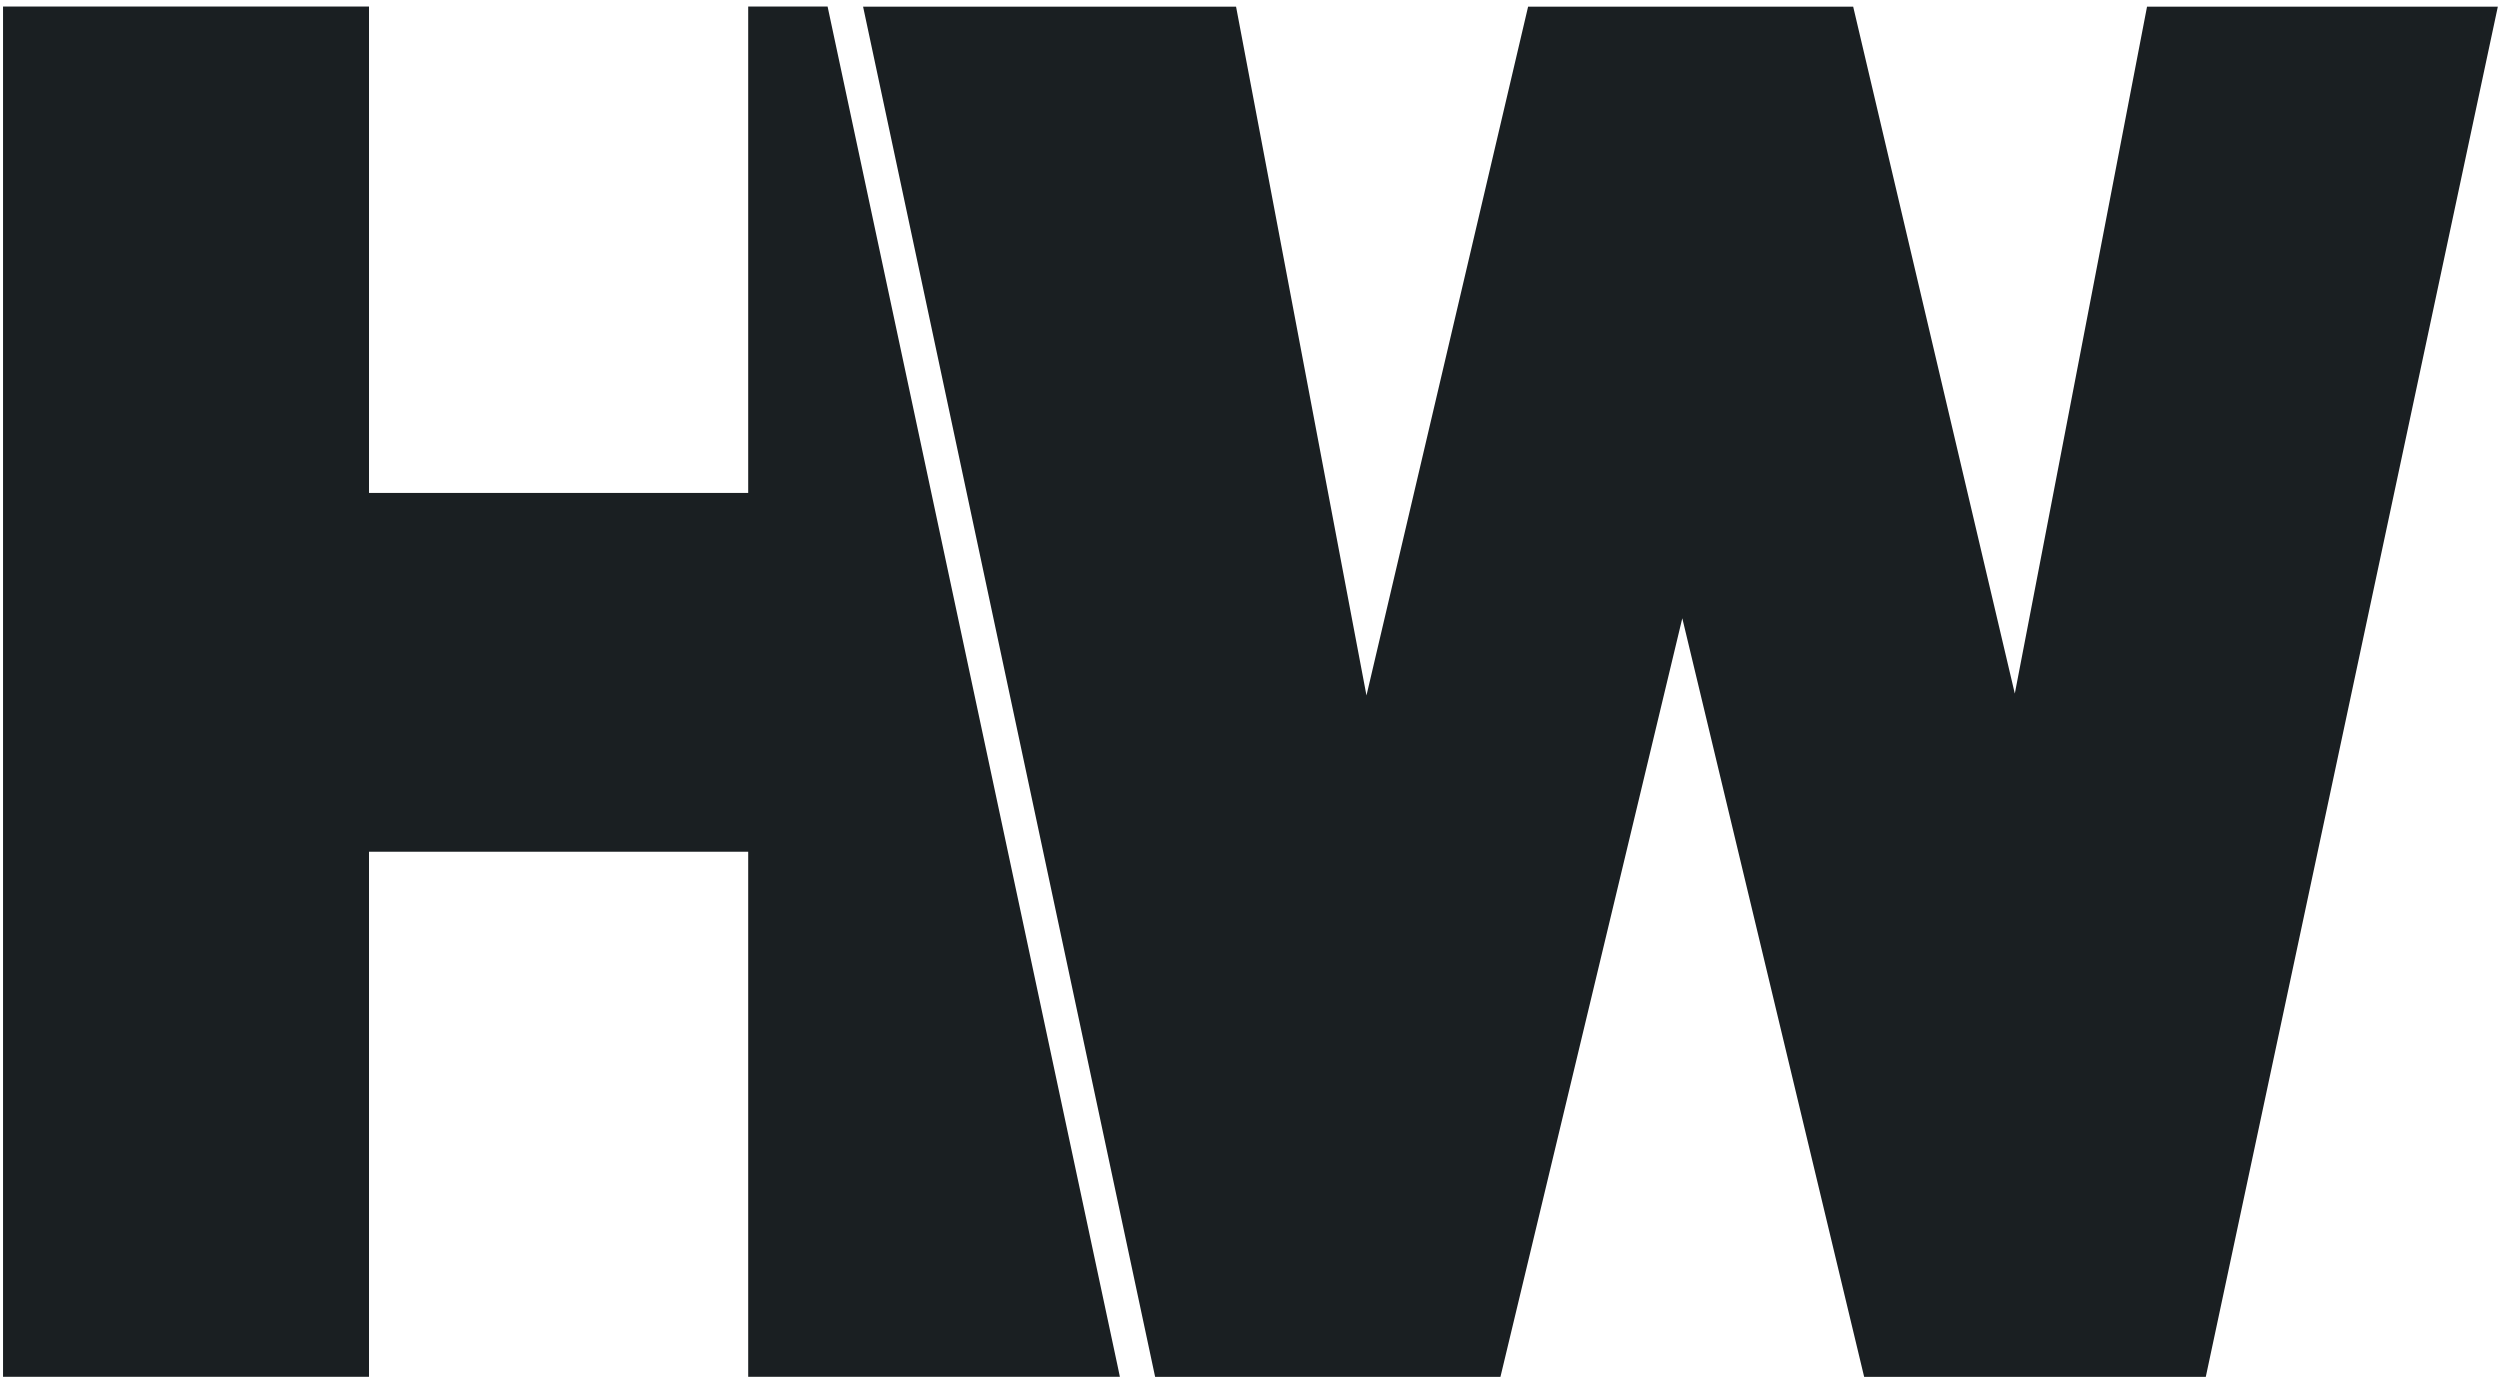
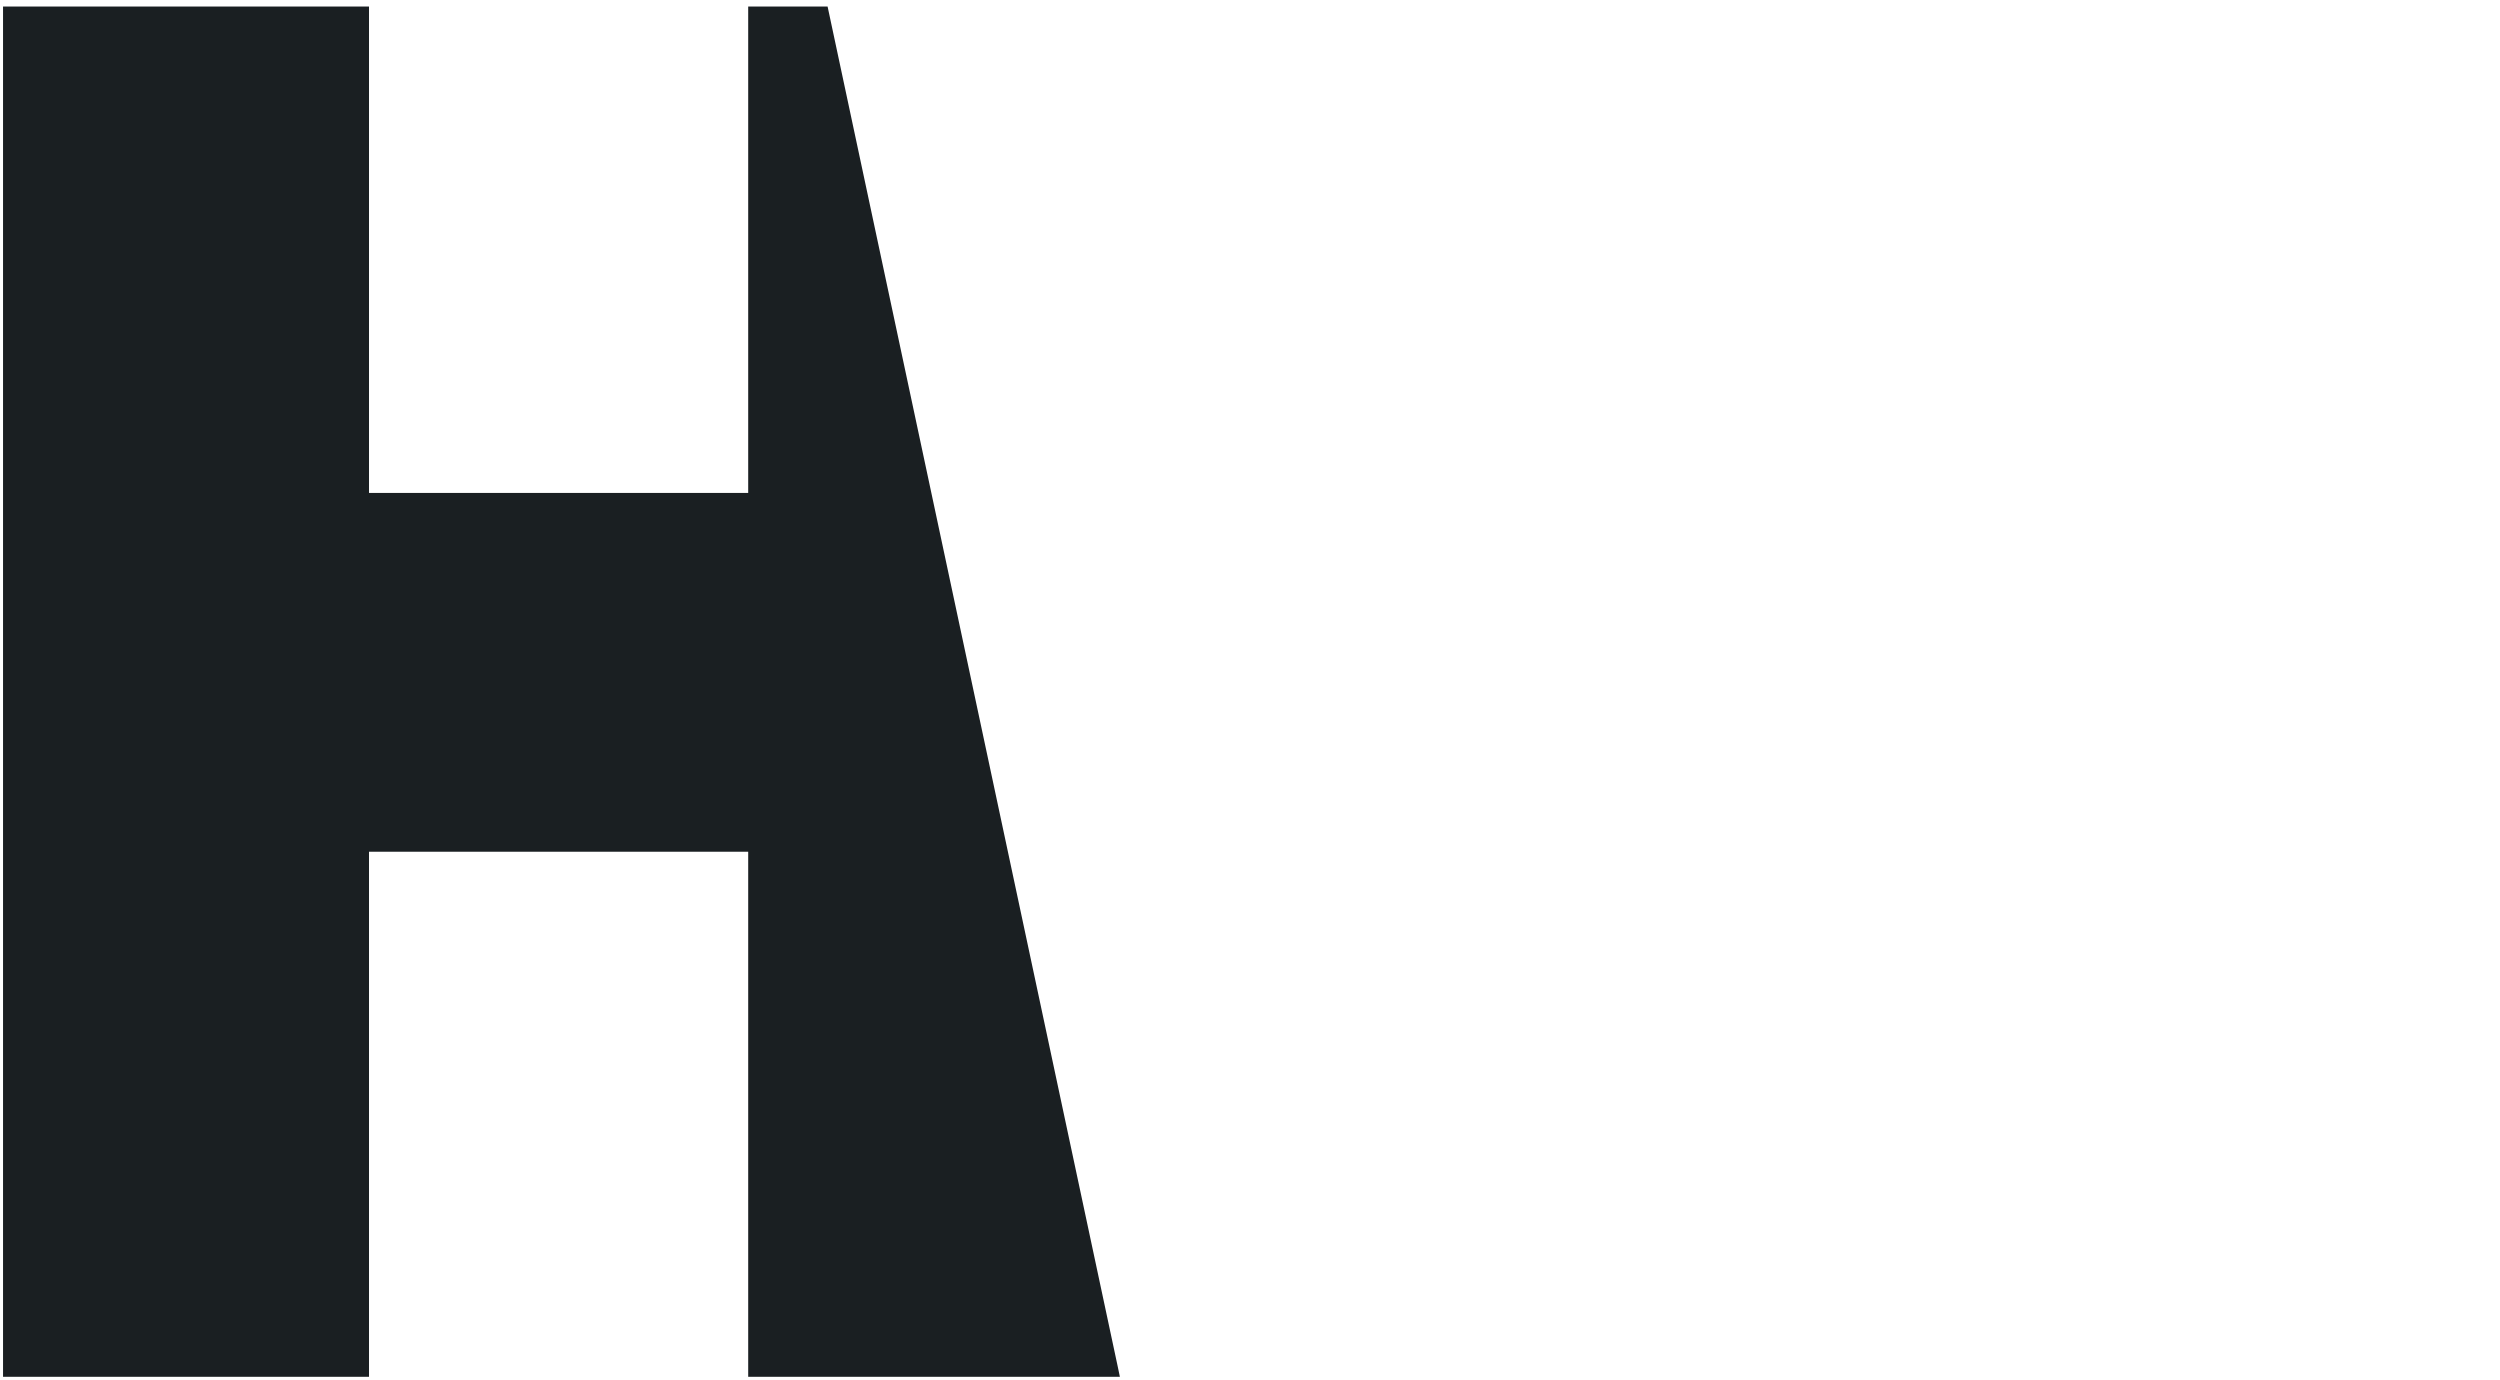
<svg xmlns="http://www.w3.org/2000/svg" width="346" height="191" viewBox="0 0 346 191" fill="none">
  <path d="M114.54 0.9H103.55V68.22H51.07V0.9H0.42V190.55H51.07V117.88H103.55V190.55H154.99L154.72 189.25L114.54 0.91V0.9Z" fill="#1A1F22" />
-   <path d="M119.47 0.92H171.07L189.12 96.25L211.49 0.92H256.48L278.85 95.99L297.15 0.92H345.7L305.28 190.56H258L232.83 85.57L207.66 190.56H159.87L119.45 0.92H119.47Z" fill="#1A1F22" />
</svg>